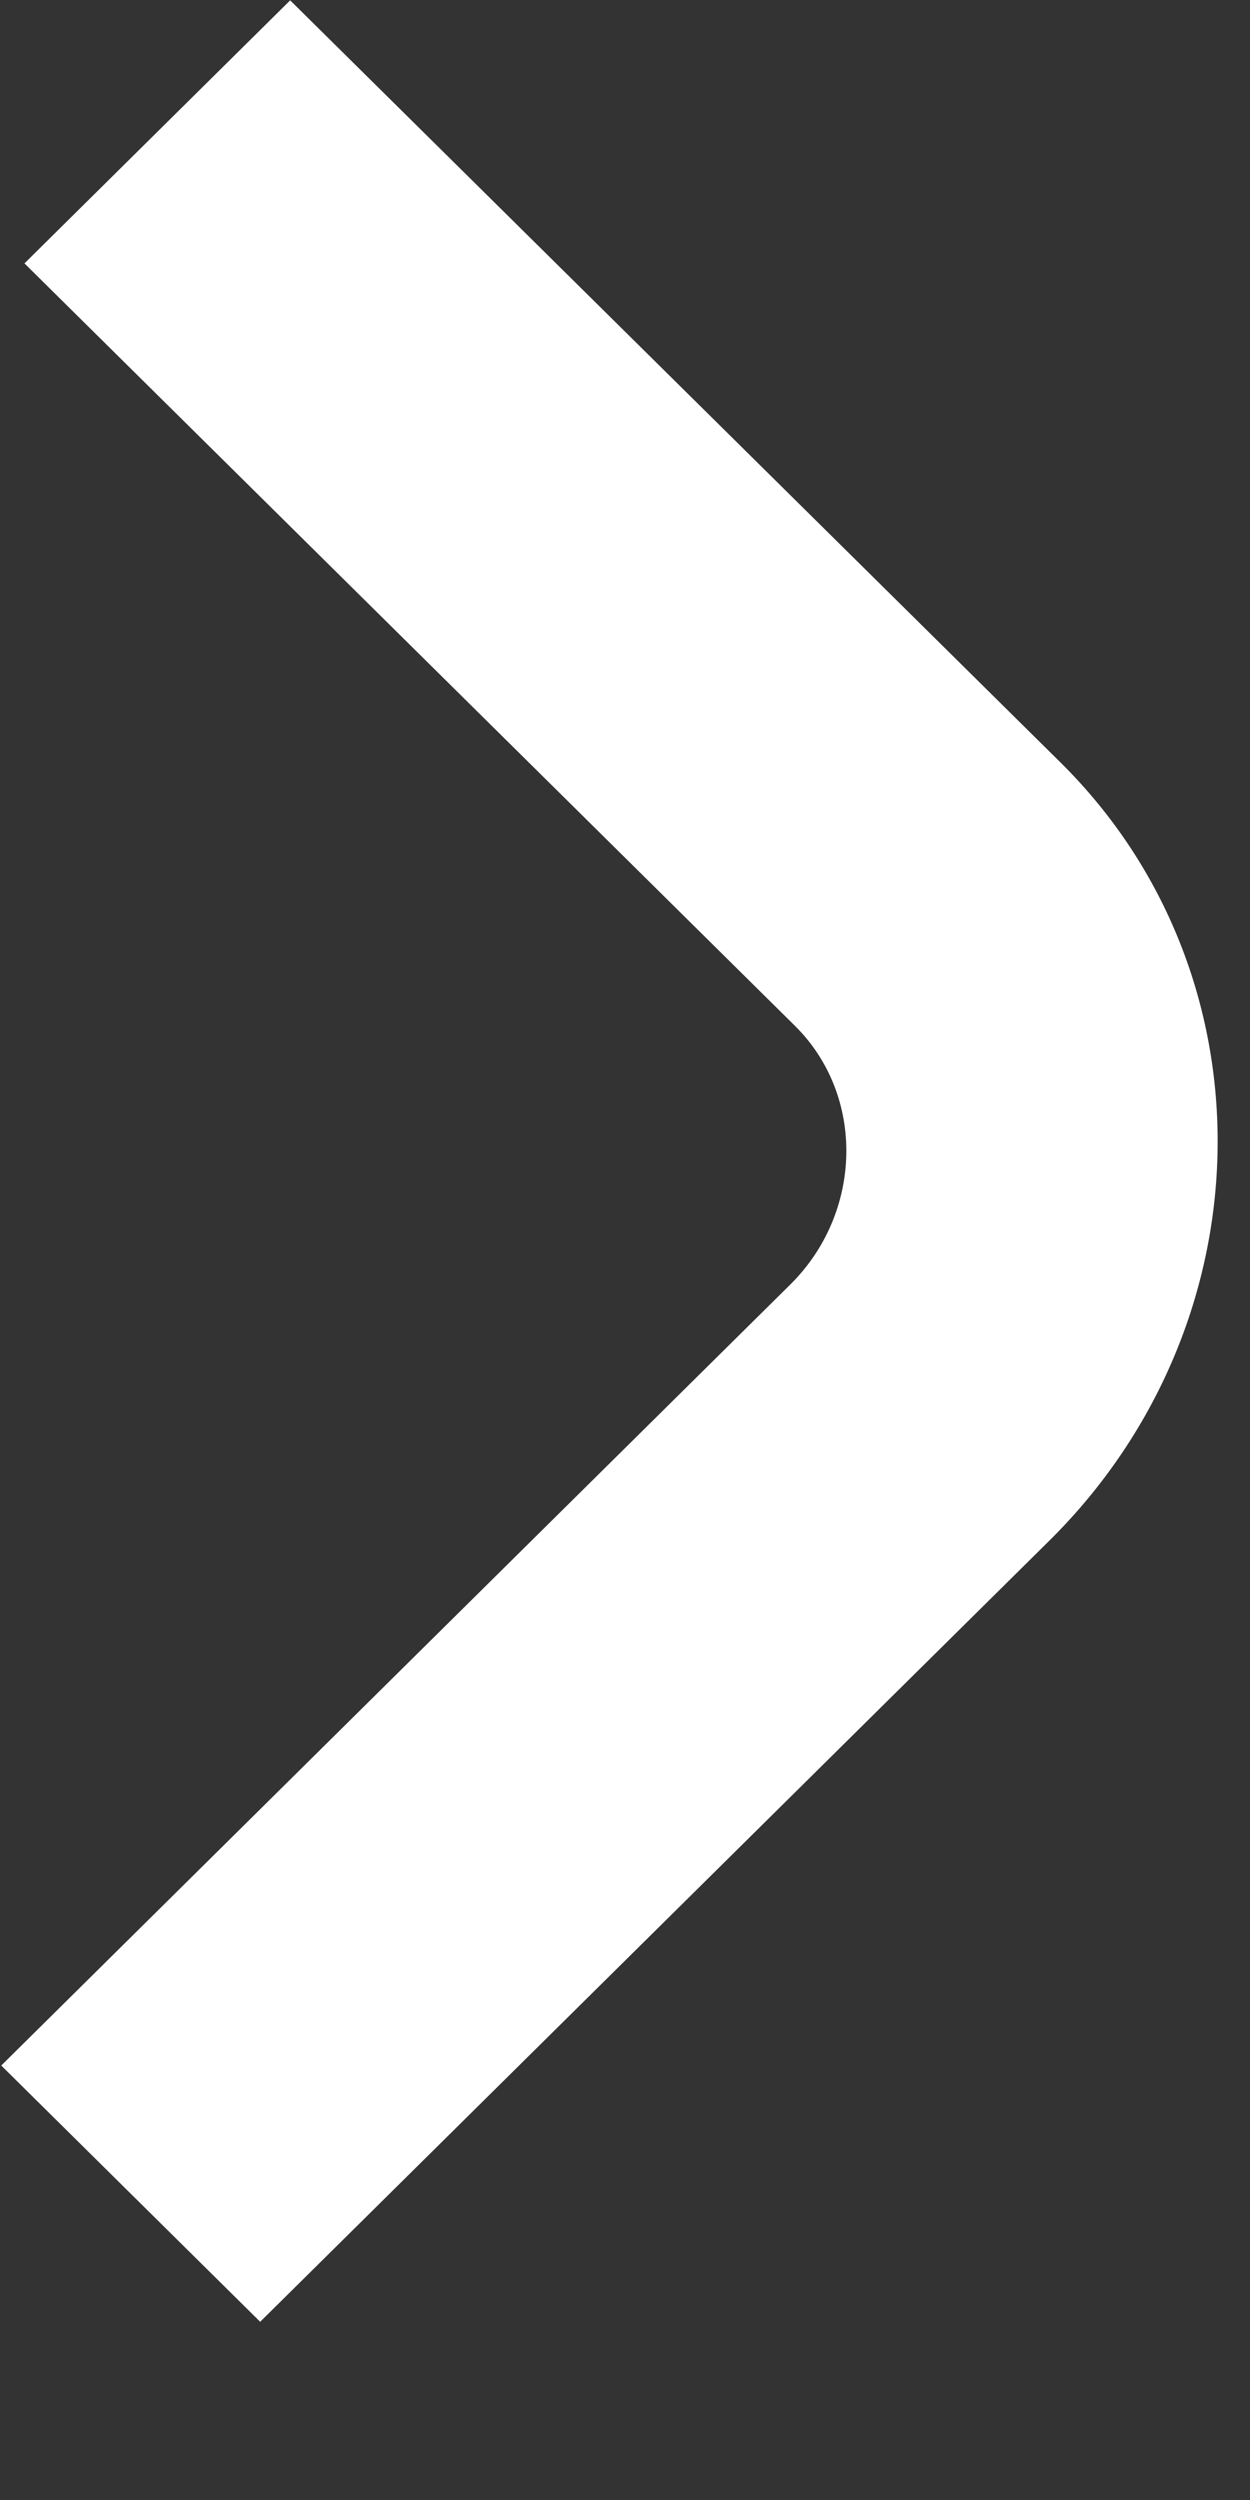
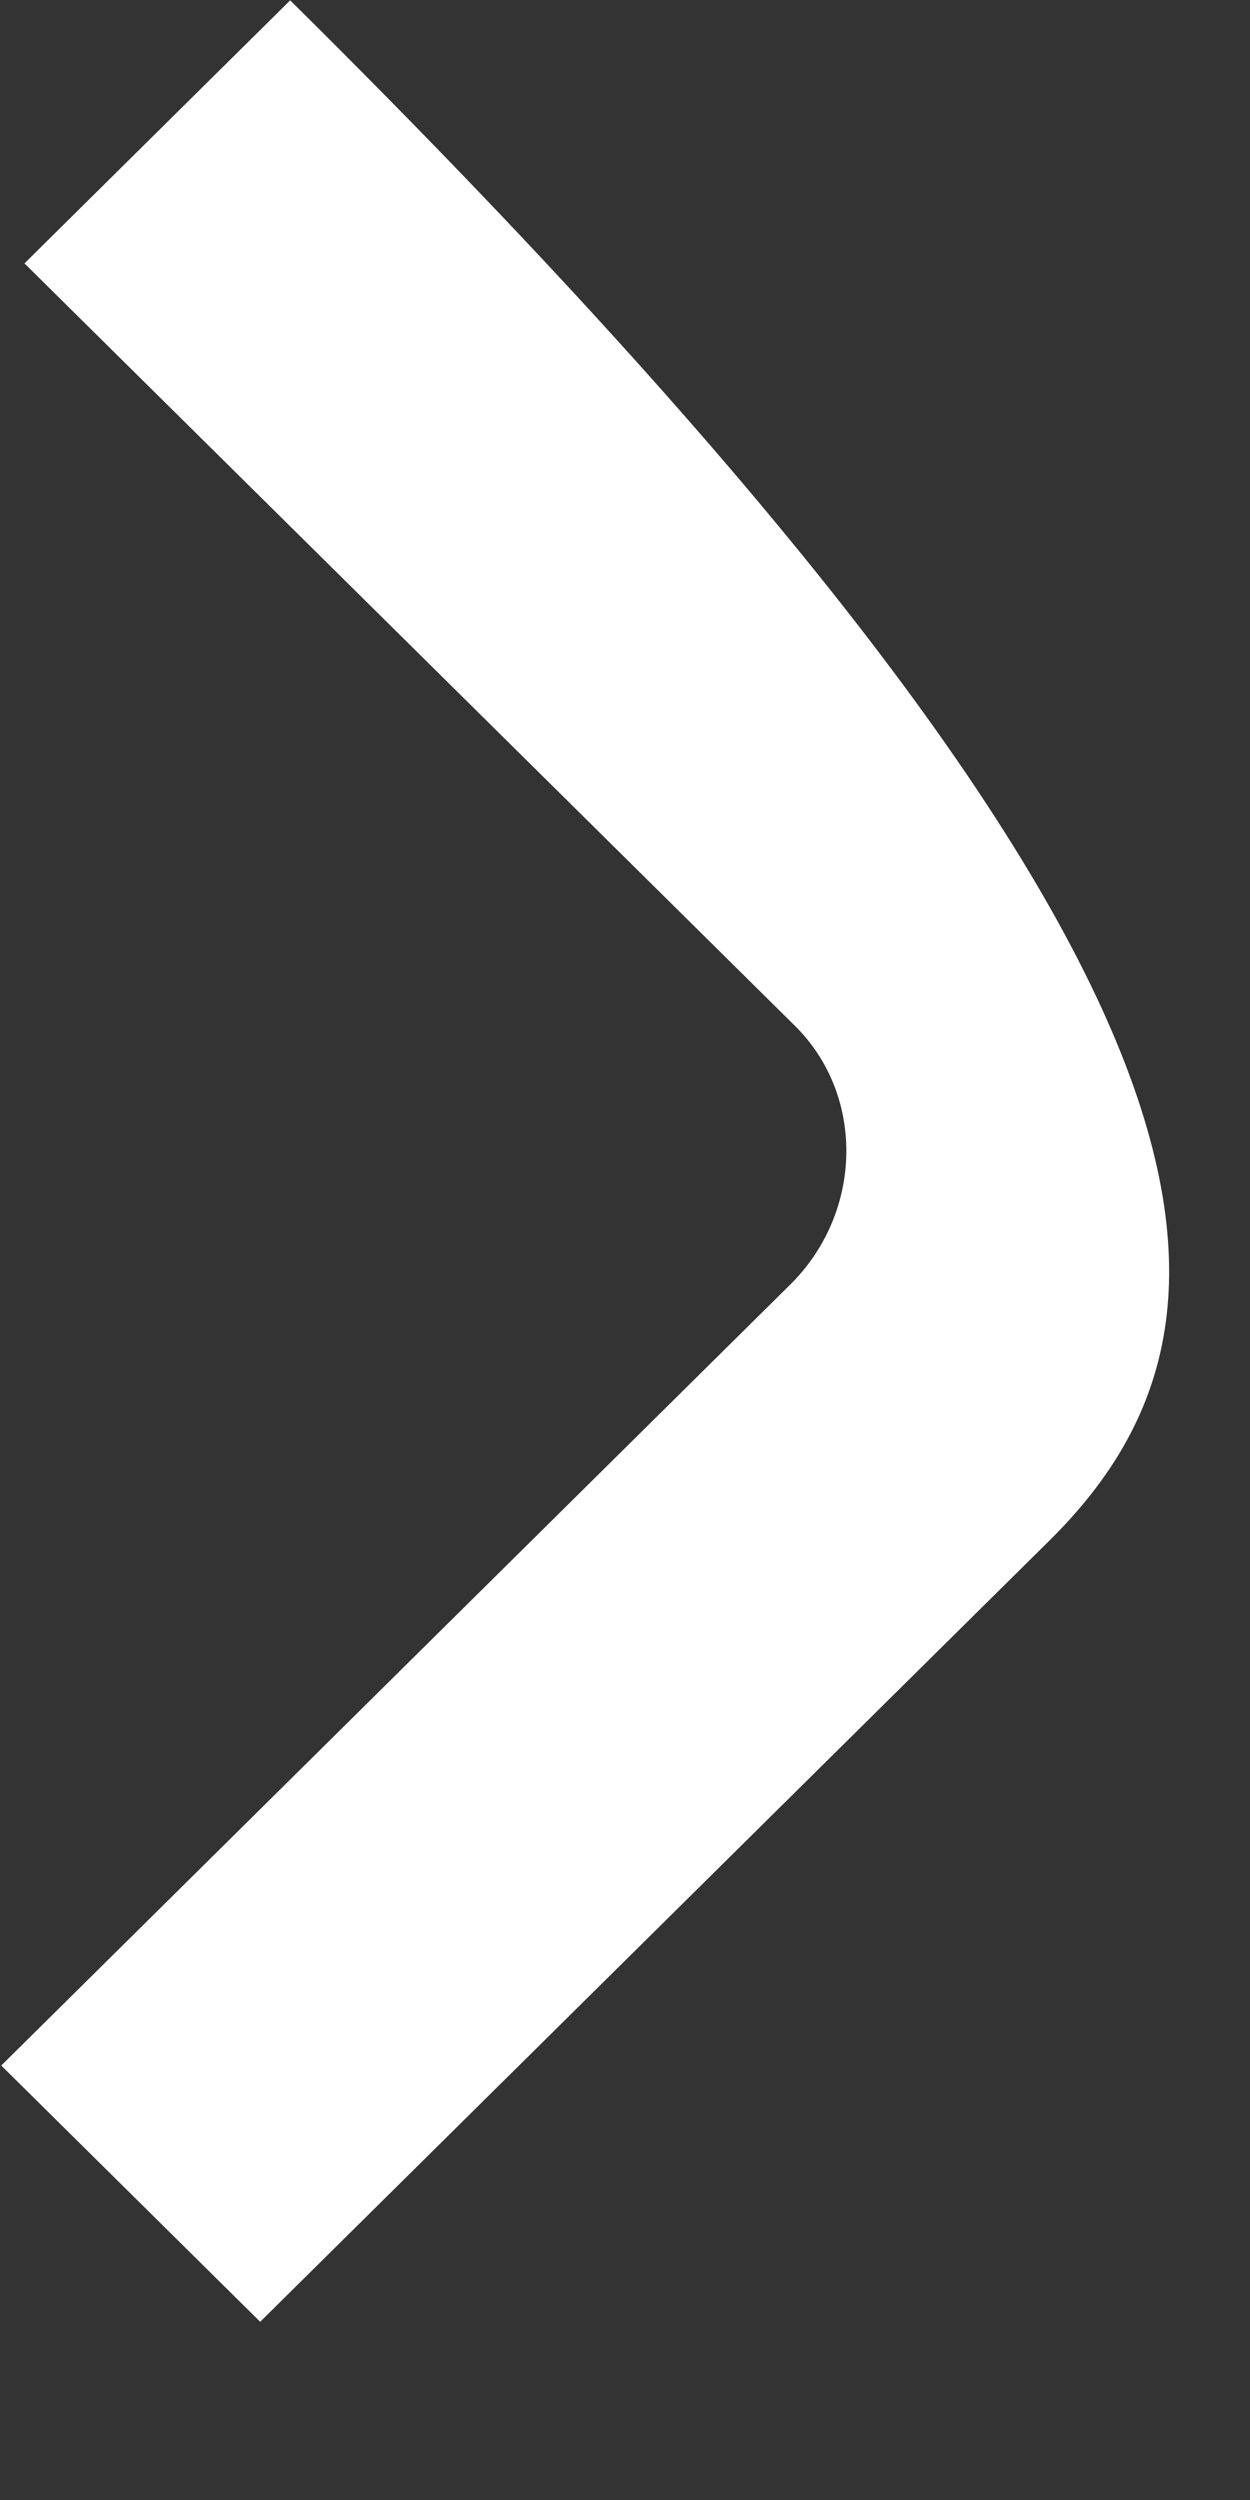
<svg xmlns="http://www.w3.org/2000/svg" width="7" height="14" viewBox="0 0 7 14" fill="none">
  <rect x="0" y="0" width="7" height="14" fill="#333333" stroke="none" />
-   <path d="M0.137 1.475L1.625 0.002L5.94 4.271C7.135 5.454 7.109 7.408 5.876 8.628L1.457 13.002L0.007 11.567L4.426 7.193C4.833 6.79 4.846 6.135 4.452 5.745L0.137 1.475Z" fill="white" />
+   <path d="M0.137 1.475L1.625 0.002C7.135 5.454 7.109 7.408 5.876 8.628L1.457 13.002L0.007 11.567L4.426 7.193C4.833 6.79 4.846 6.135 4.452 5.745L0.137 1.475Z" fill="white" />
</svg>